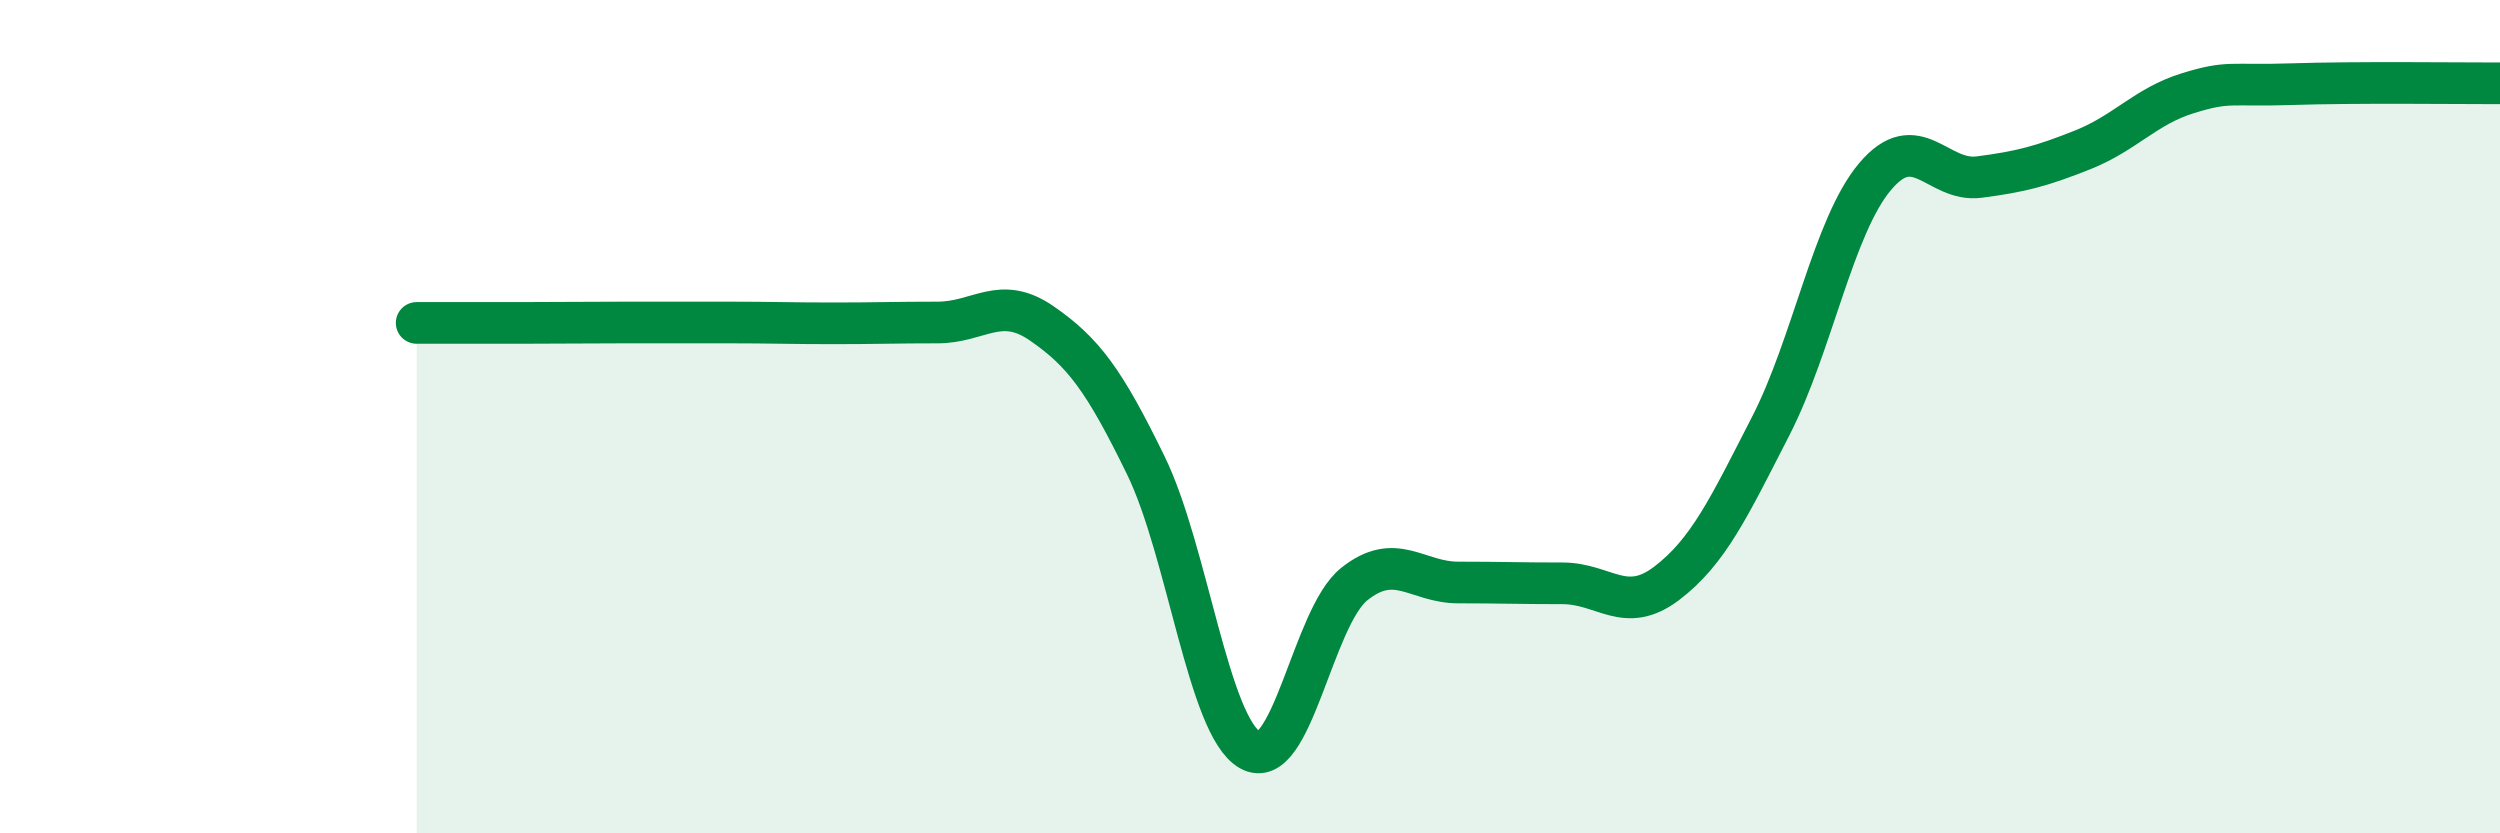
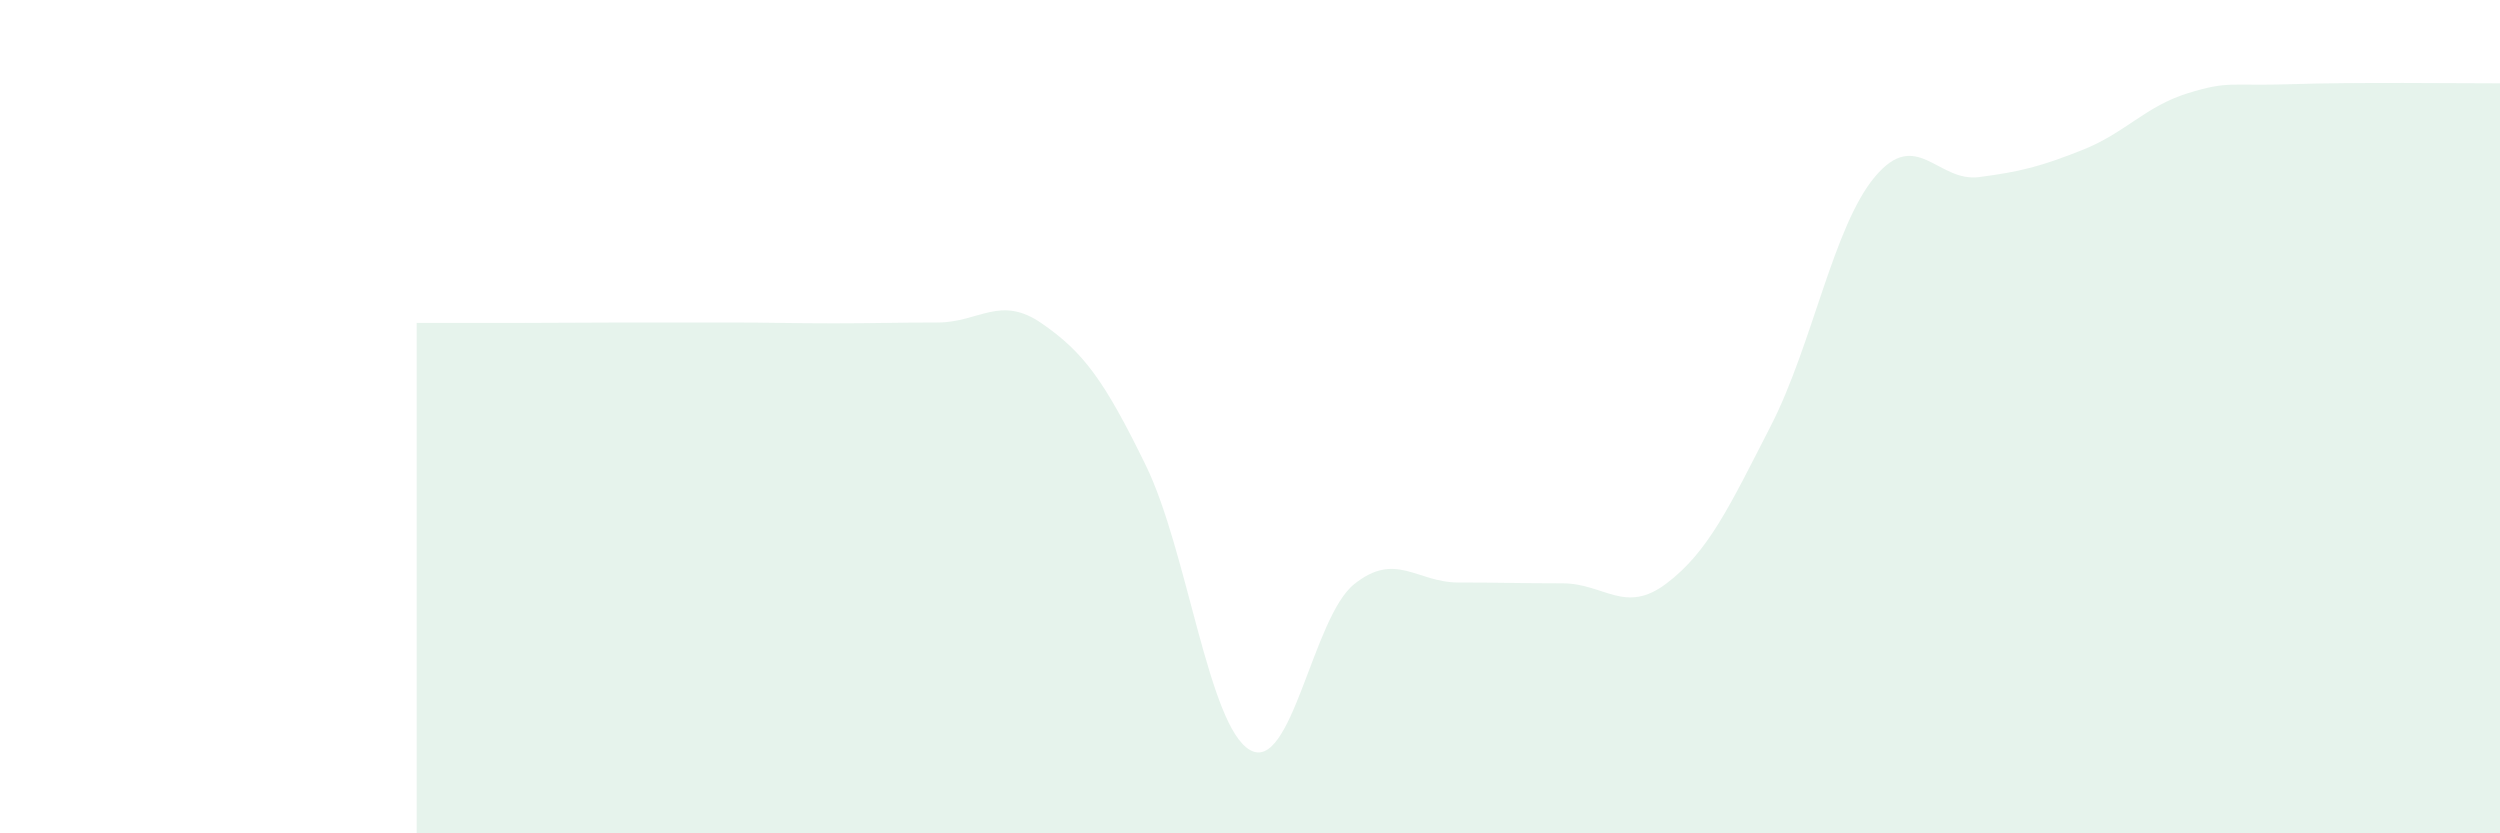
<svg xmlns="http://www.w3.org/2000/svg" width="60" height="20" viewBox="0 0 60 20">
  <path d="M 10,7.75 C 10.5,7.75 11.5,7.75 12.5,7.75 C 13.5,7.75 14,7.74 15,7.74 C 16,7.74 16.5,7.74 17.5,7.74 C 18.5,7.74 19,7.76 20,7.76 C 21,7.76 21.5,7.74 22.5,7.74 C 23.5,7.74 24,7.07 25,7.76 C 26,8.45 26.5,9.12 27.5,11.17 C 28.5,13.22 29,17.43 30,18 C 31,18.57 31.5,14.82 32.5,14.02 C 33.5,13.22 34,13.98 35,13.98 C 36,13.98 36.5,14 37.5,14 C 38.5,14 39,14.76 40,14 C 41,13.24 41.5,12.17 42.5,10.22 C 43.5,8.27 44,5.43 45,4.24 C 46,3.05 46.5,4.38 47.5,4.25 C 48.5,4.12 49,3.99 50,3.59 C 51,3.19 51.5,2.55 52.5,2.24 C 53.5,1.93 53.5,2.07 55,2.02 C 56.5,1.97 59,2 60,2L60 20L10 20Z" fill="#008740" opacity="0.1" stroke-linecap="round" stroke-linejoin="round" />
-   <path d="M 10,7.75 C 10.5,7.75 11.5,7.75 12.5,7.75 C 13.5,7.75 14,7.74 15,7.74 C 16,7.74 16.5,7.74 17.5,7.74 C 18.5,7.74 19,7.76 20,7.76 C 21,7.76 21.5,7.74 22.5,7.74 C 23.5,7.74 24,7.07 25,7.76 C 26,8.45 26.5,9.12 27.5,11.17 C 28.5,13.22 29,17.43 30,18 C 31,18.57 31.5,14.82 32.5,14.02 C 33.5,13.22 34,13.98 35,13.98 C 36,13.98 36.5,14 37.5,14 C 38.5,14 39,14.76 40,14 C 41,13.24 41.5,12.17 42.5,10.22 C 43.5,8.27 44,5.43 45,4.24 C 46,3.05 46.5,4.38 47.5,4.25 C 48.5,4.12 49,3.99 50,3.59 C 51,3.19 51.5,2.55 52.5,2.24 C 53.5,1.93 53.5,2.07 55,2.02 C 56.5,1.97 59,2 60,2" stroke="#008740" stroke-width="1" fill="none" stroke-linecap="round" stroke-linejoin="round" />
</svg>